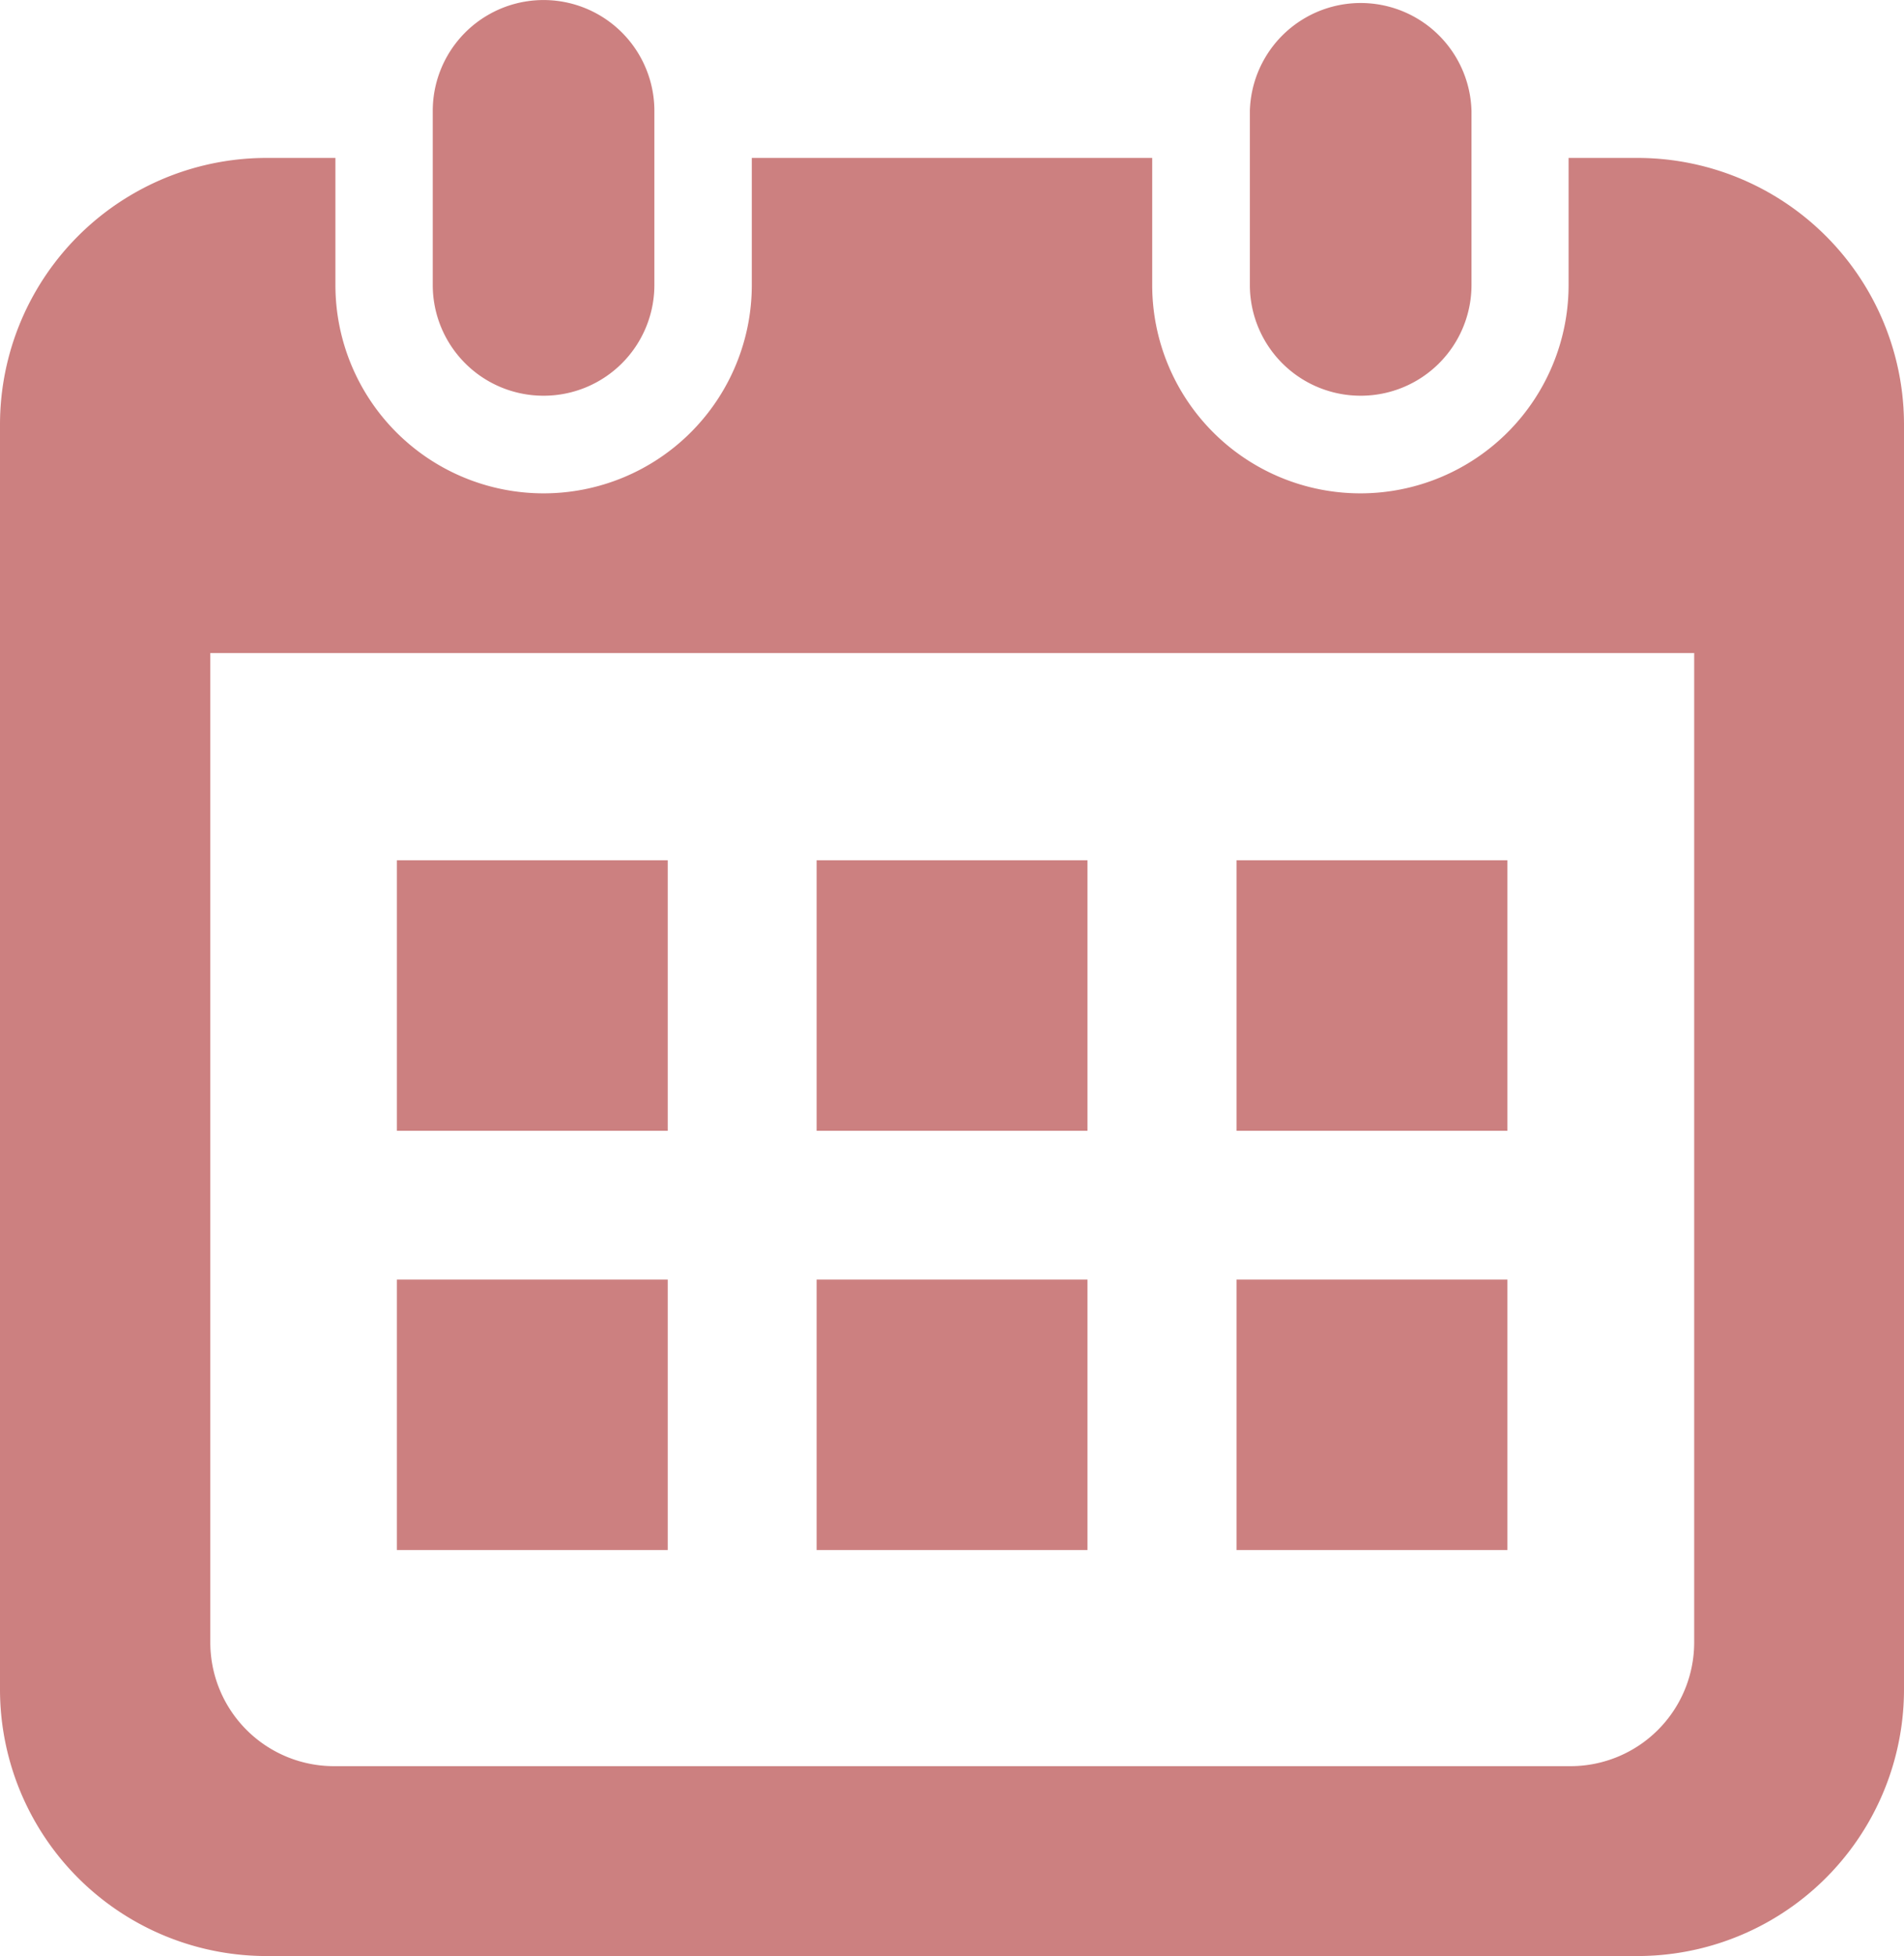
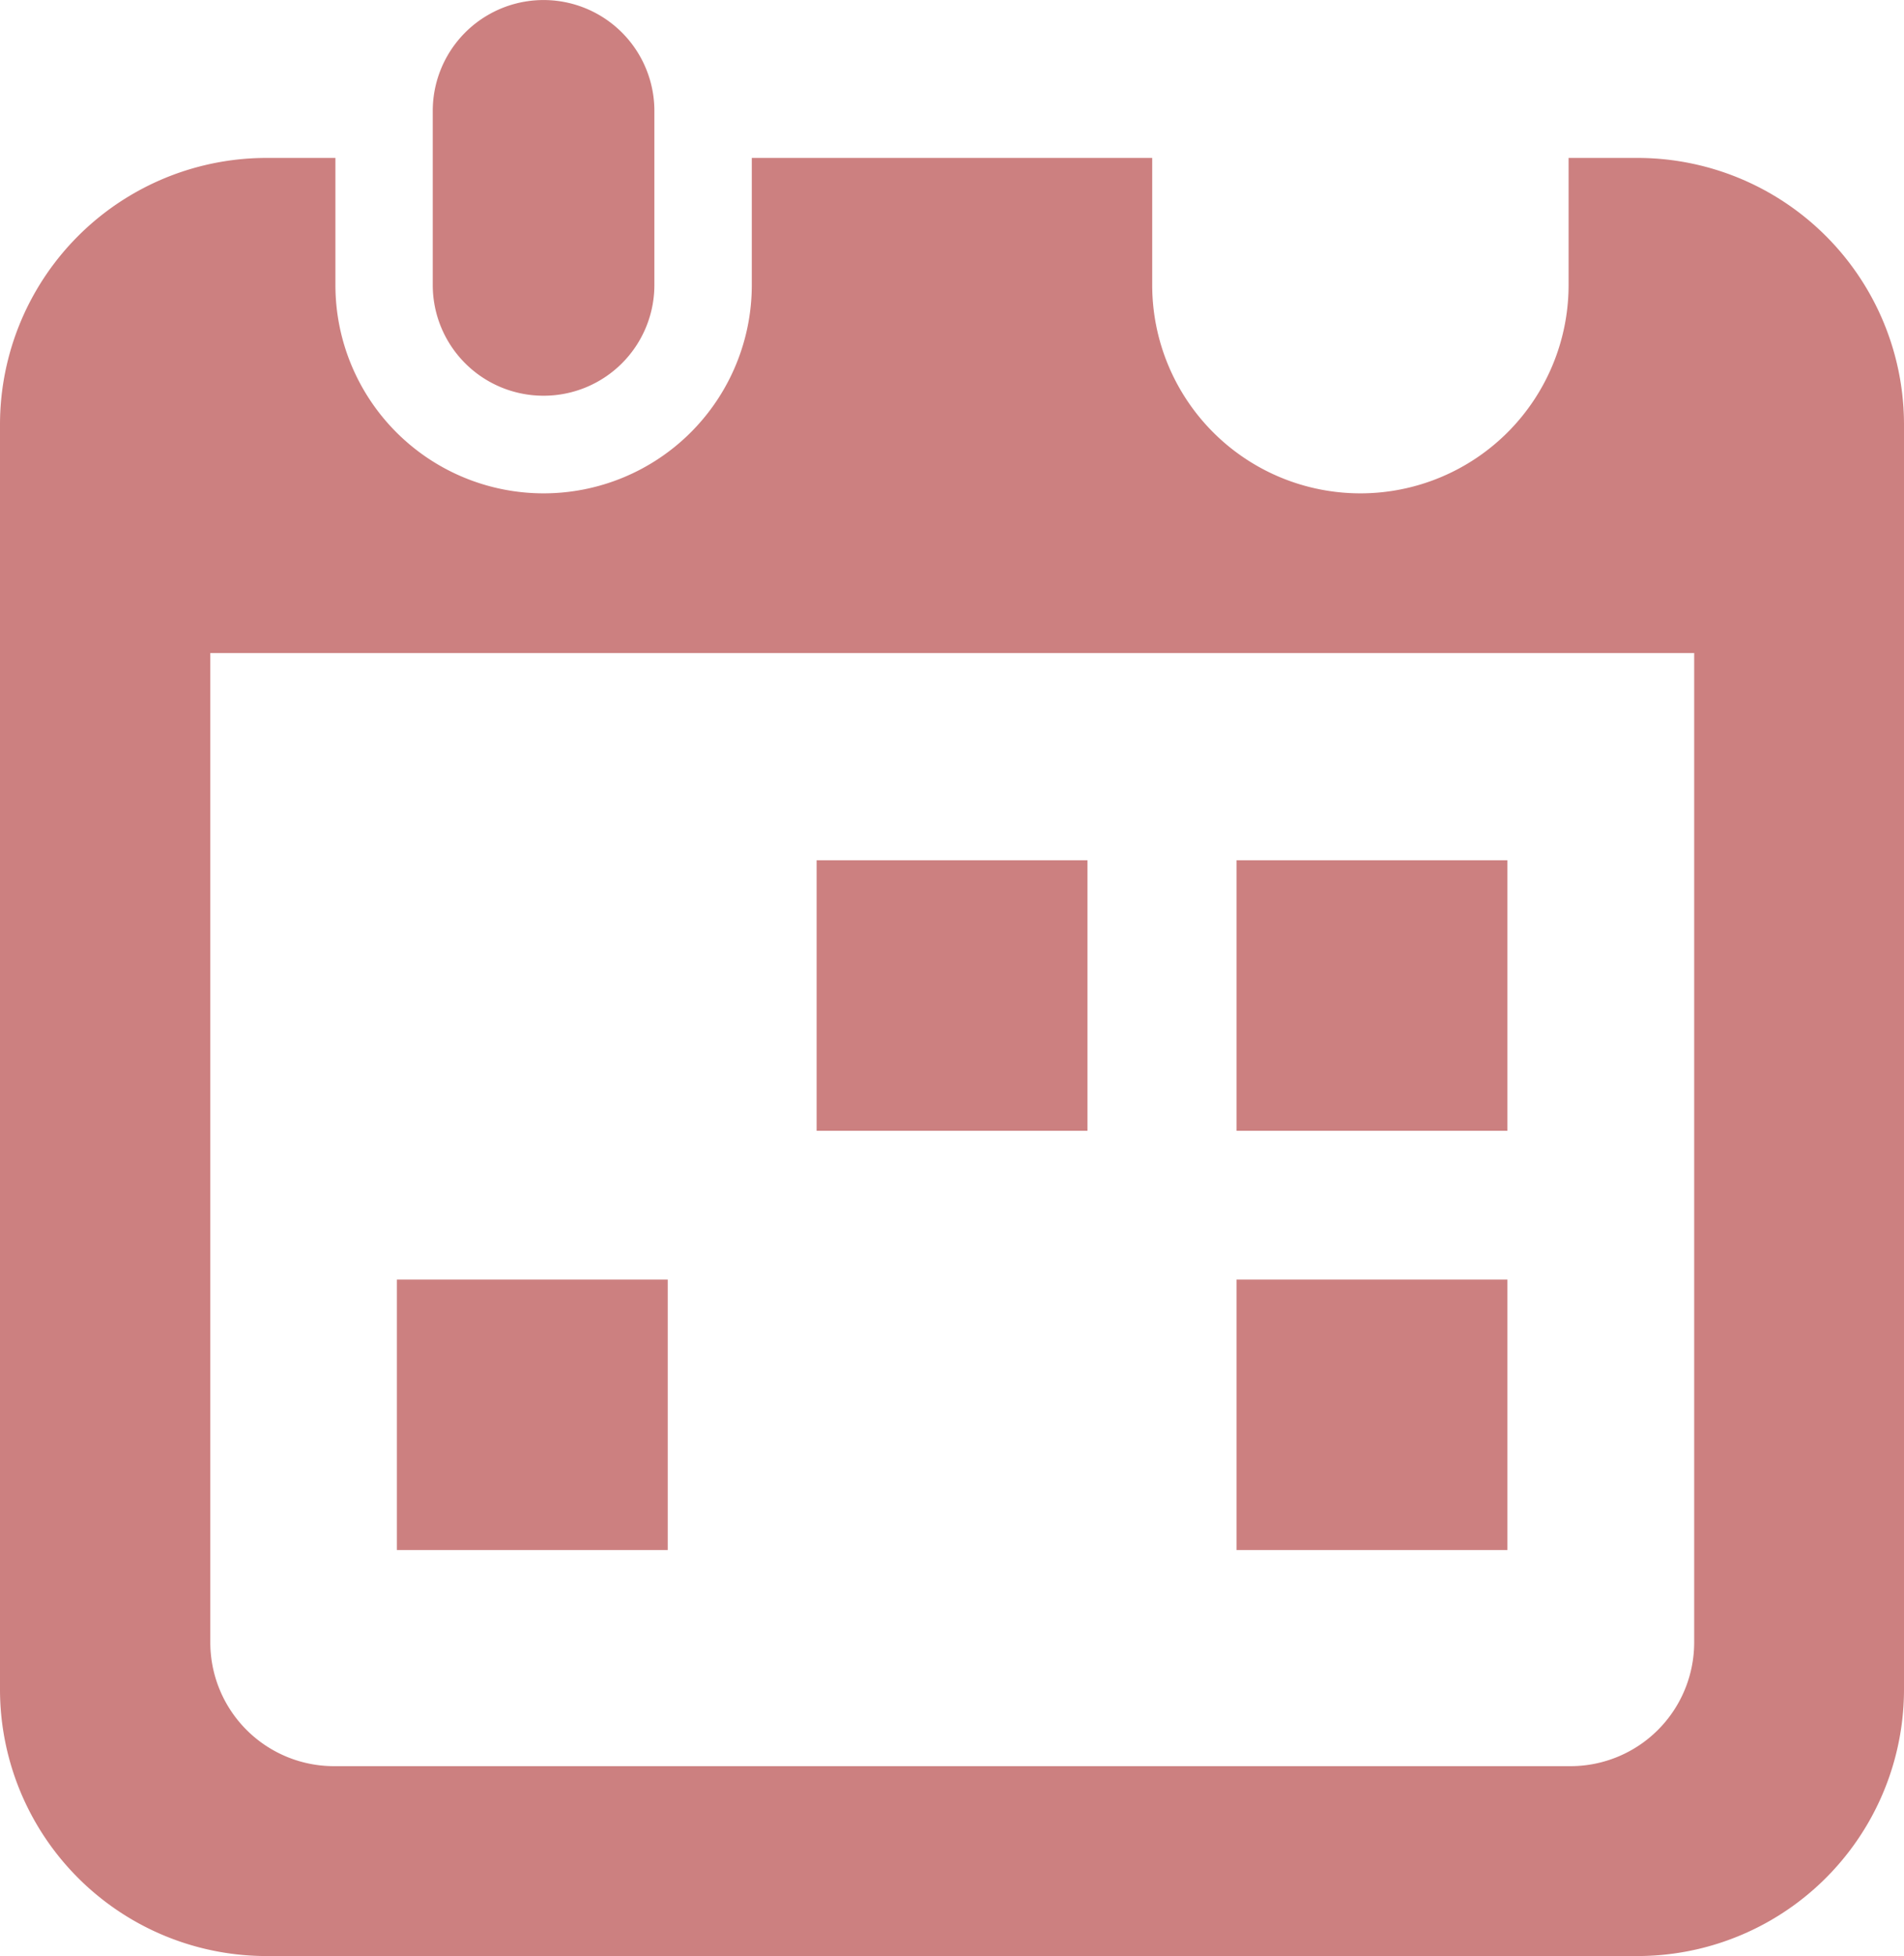
<svg xmlns="http://www.w3.org/2000/svg" width="23.376" height="24.003" viewBox="0 0 23.376 24.003">
  <g transform="translate(0 0.003)">
    <path d="M6.674,4.853A1.359,1.359,0,0,0,8.034,3.5V1.358a1.36,1.36,0,1,0-2.721,0V3.495A1.359,1.359,0,0,0,6.674,4.853Z" fill="#cc8080" />
-     <path d="M16.706,4.853A1.359,1.359,0,0,0,18.066,3.5V1.358a1.361,1.361,0,0,0-2.721,0V3.495a1.359,1.359,0,0,0,1.361,1.358Z" fill="#cc8080" />
    <path d="M20.1,1.935h-.842v1.56a2.556,2.556,0,0,1-5.112,0V1.935H9.23v1.56a2.556,2.556,0,0,1-5.112,0V1.935H3.276A3.273,3.273,0,0,0,0,5.206V20.73A3.273,3.273,0,0,0,3.276,24H20.1a3.273,3.273,0,0,0,3.276-3.27V5.206A3.273,3.273,0,0,0,20.1,1.935Zm.7,18.22a1.519,1.519,0,0,1-1.518,1.515H4.1a1.519,1.519,0,0,1-1.518-1.515V8.01H20.8V20.156Z" fill="#cc8080" />
-     <rect width="3.325" height="3.319" transform="translate(10.026 15.699)" fill="#cc8080" />
    <rect width="3.325" height="3.319" transform="translate(4.873 15.699)" fill="#cc8080" />
    <rect width="3.326" height="3.319" transform="translate(15.181 10.554)" fill="#cc8080" />
    <rect width="3.326" height="3.319" transform="translate(15.181 15.699)" fill="#cc8080" />
    <rect width="3.325" height="3.319" transform="translate(10.026 10.554)" fill="#cc8080" />
-     <rect width="3.325" height="3.319" transform="translate(4.873 10.554)" fill="#cc8080" />
  </g>
</svg>